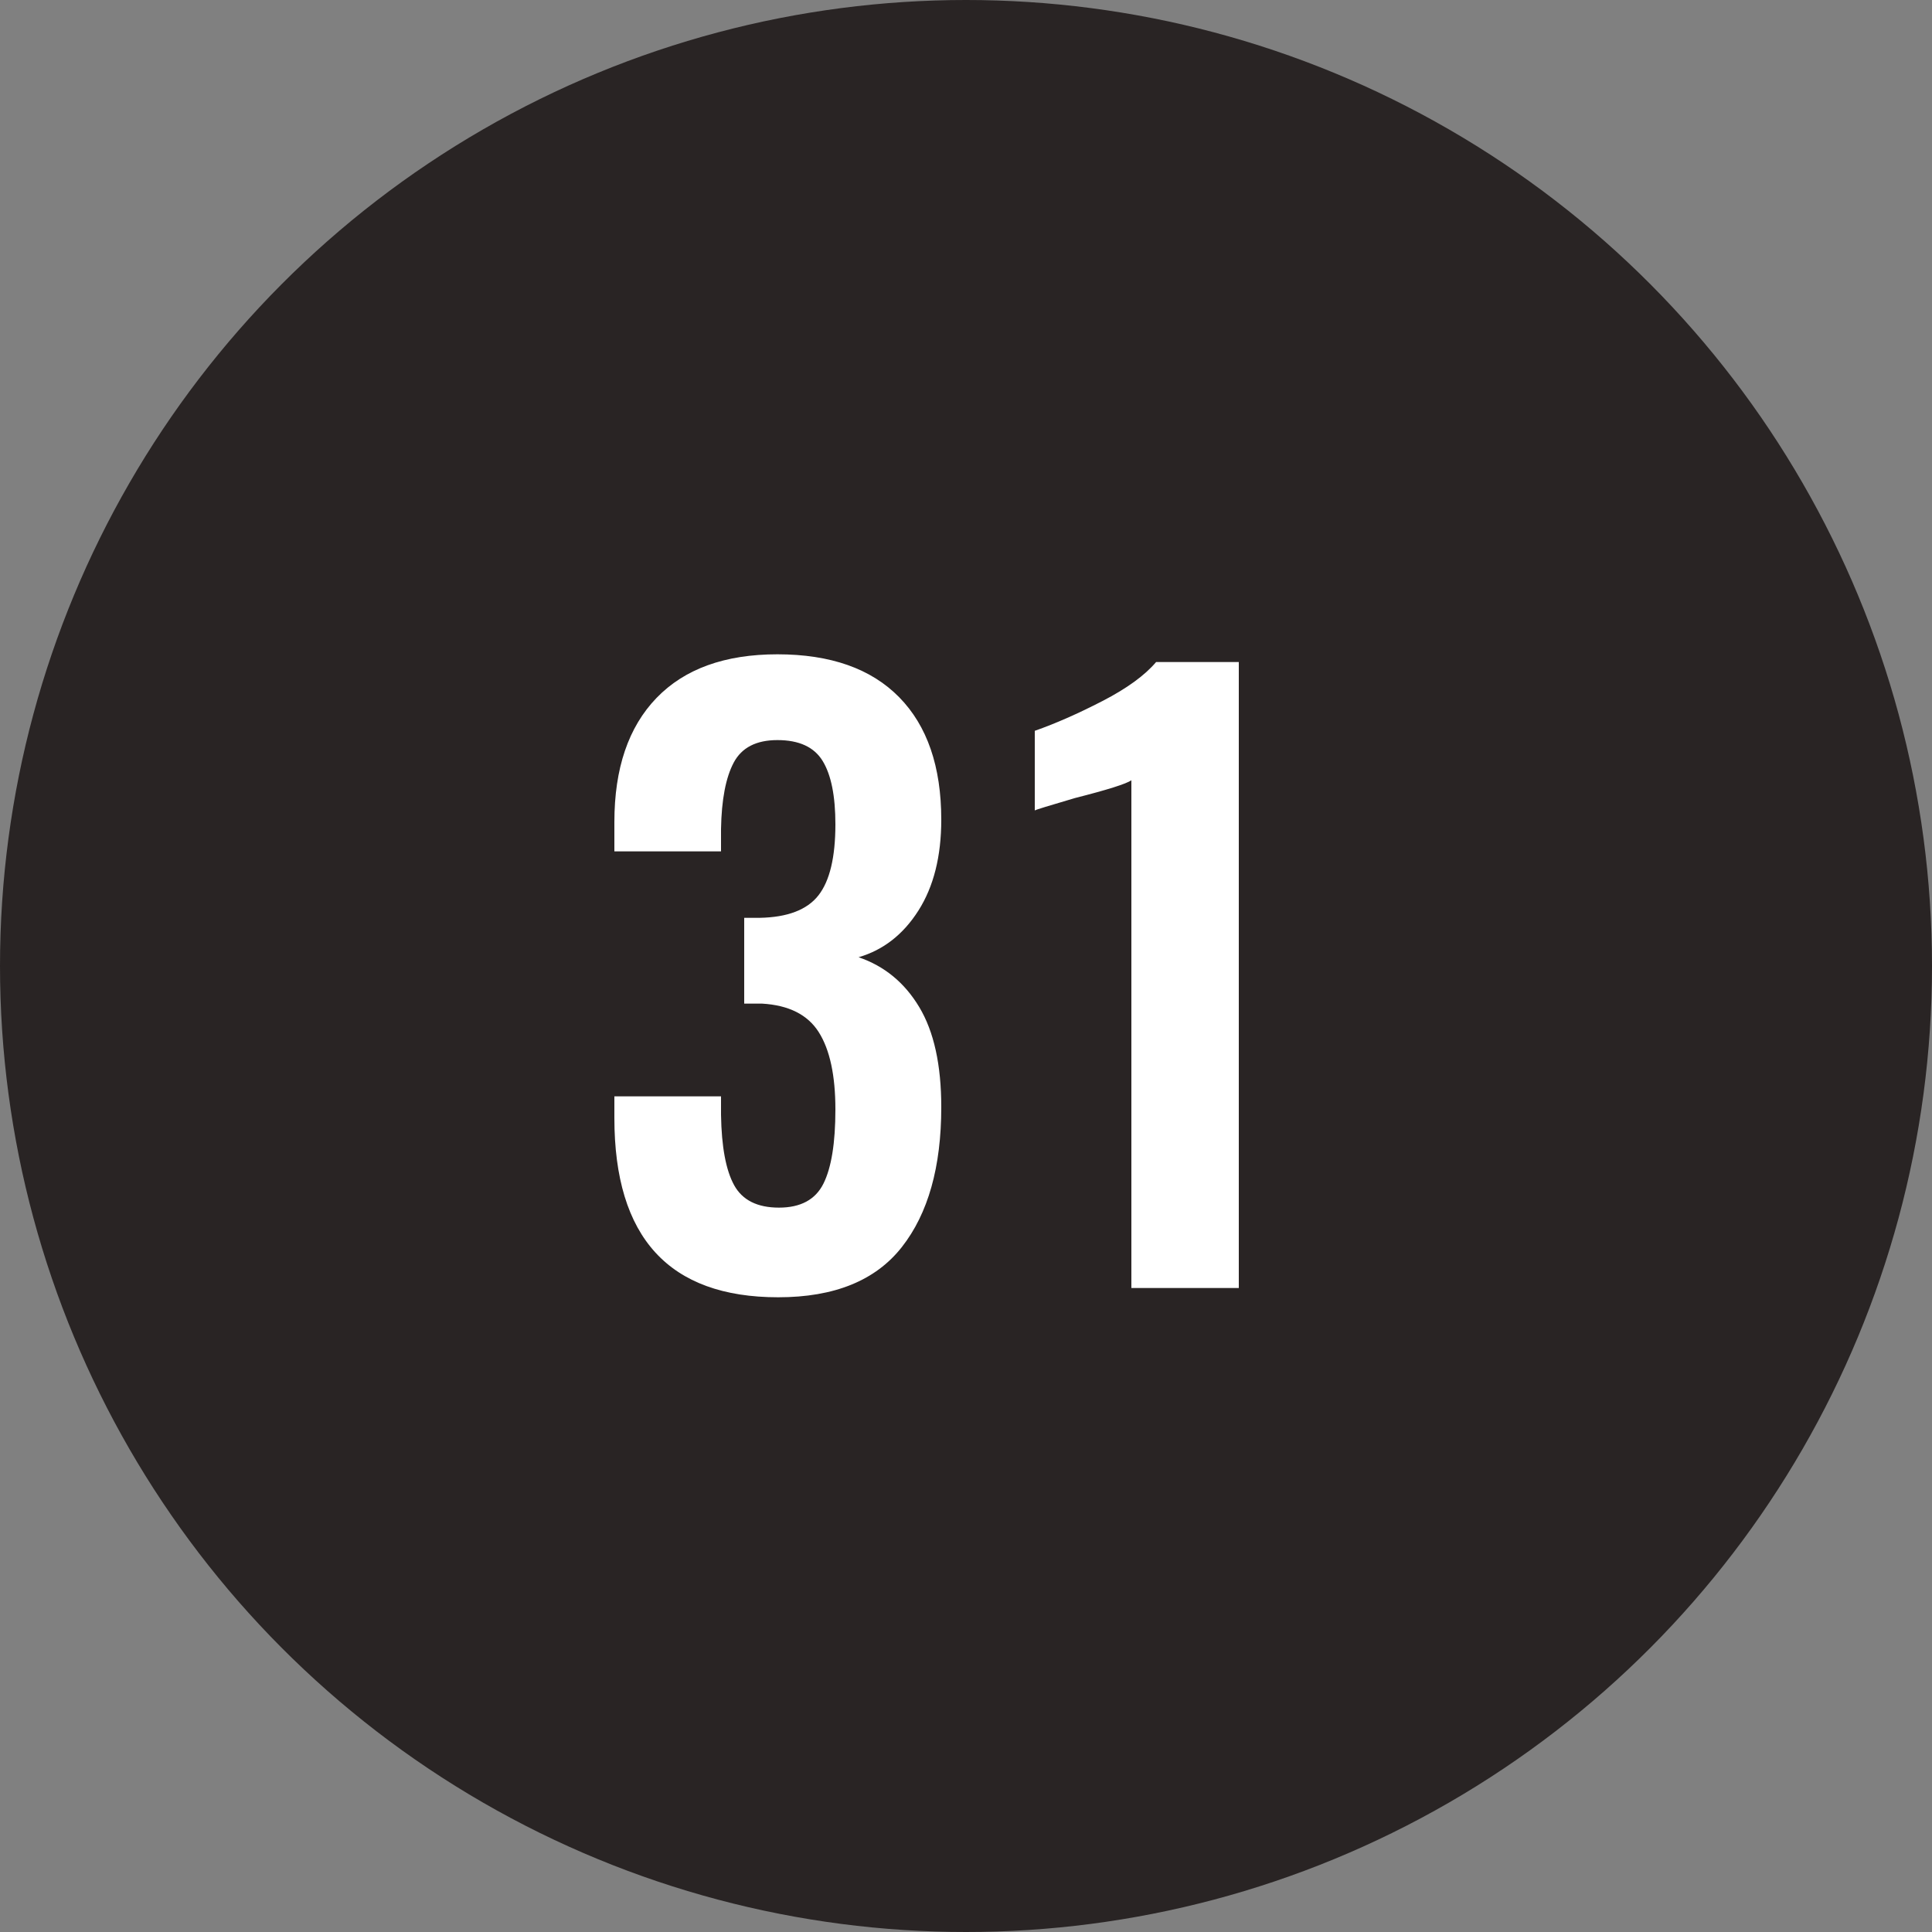
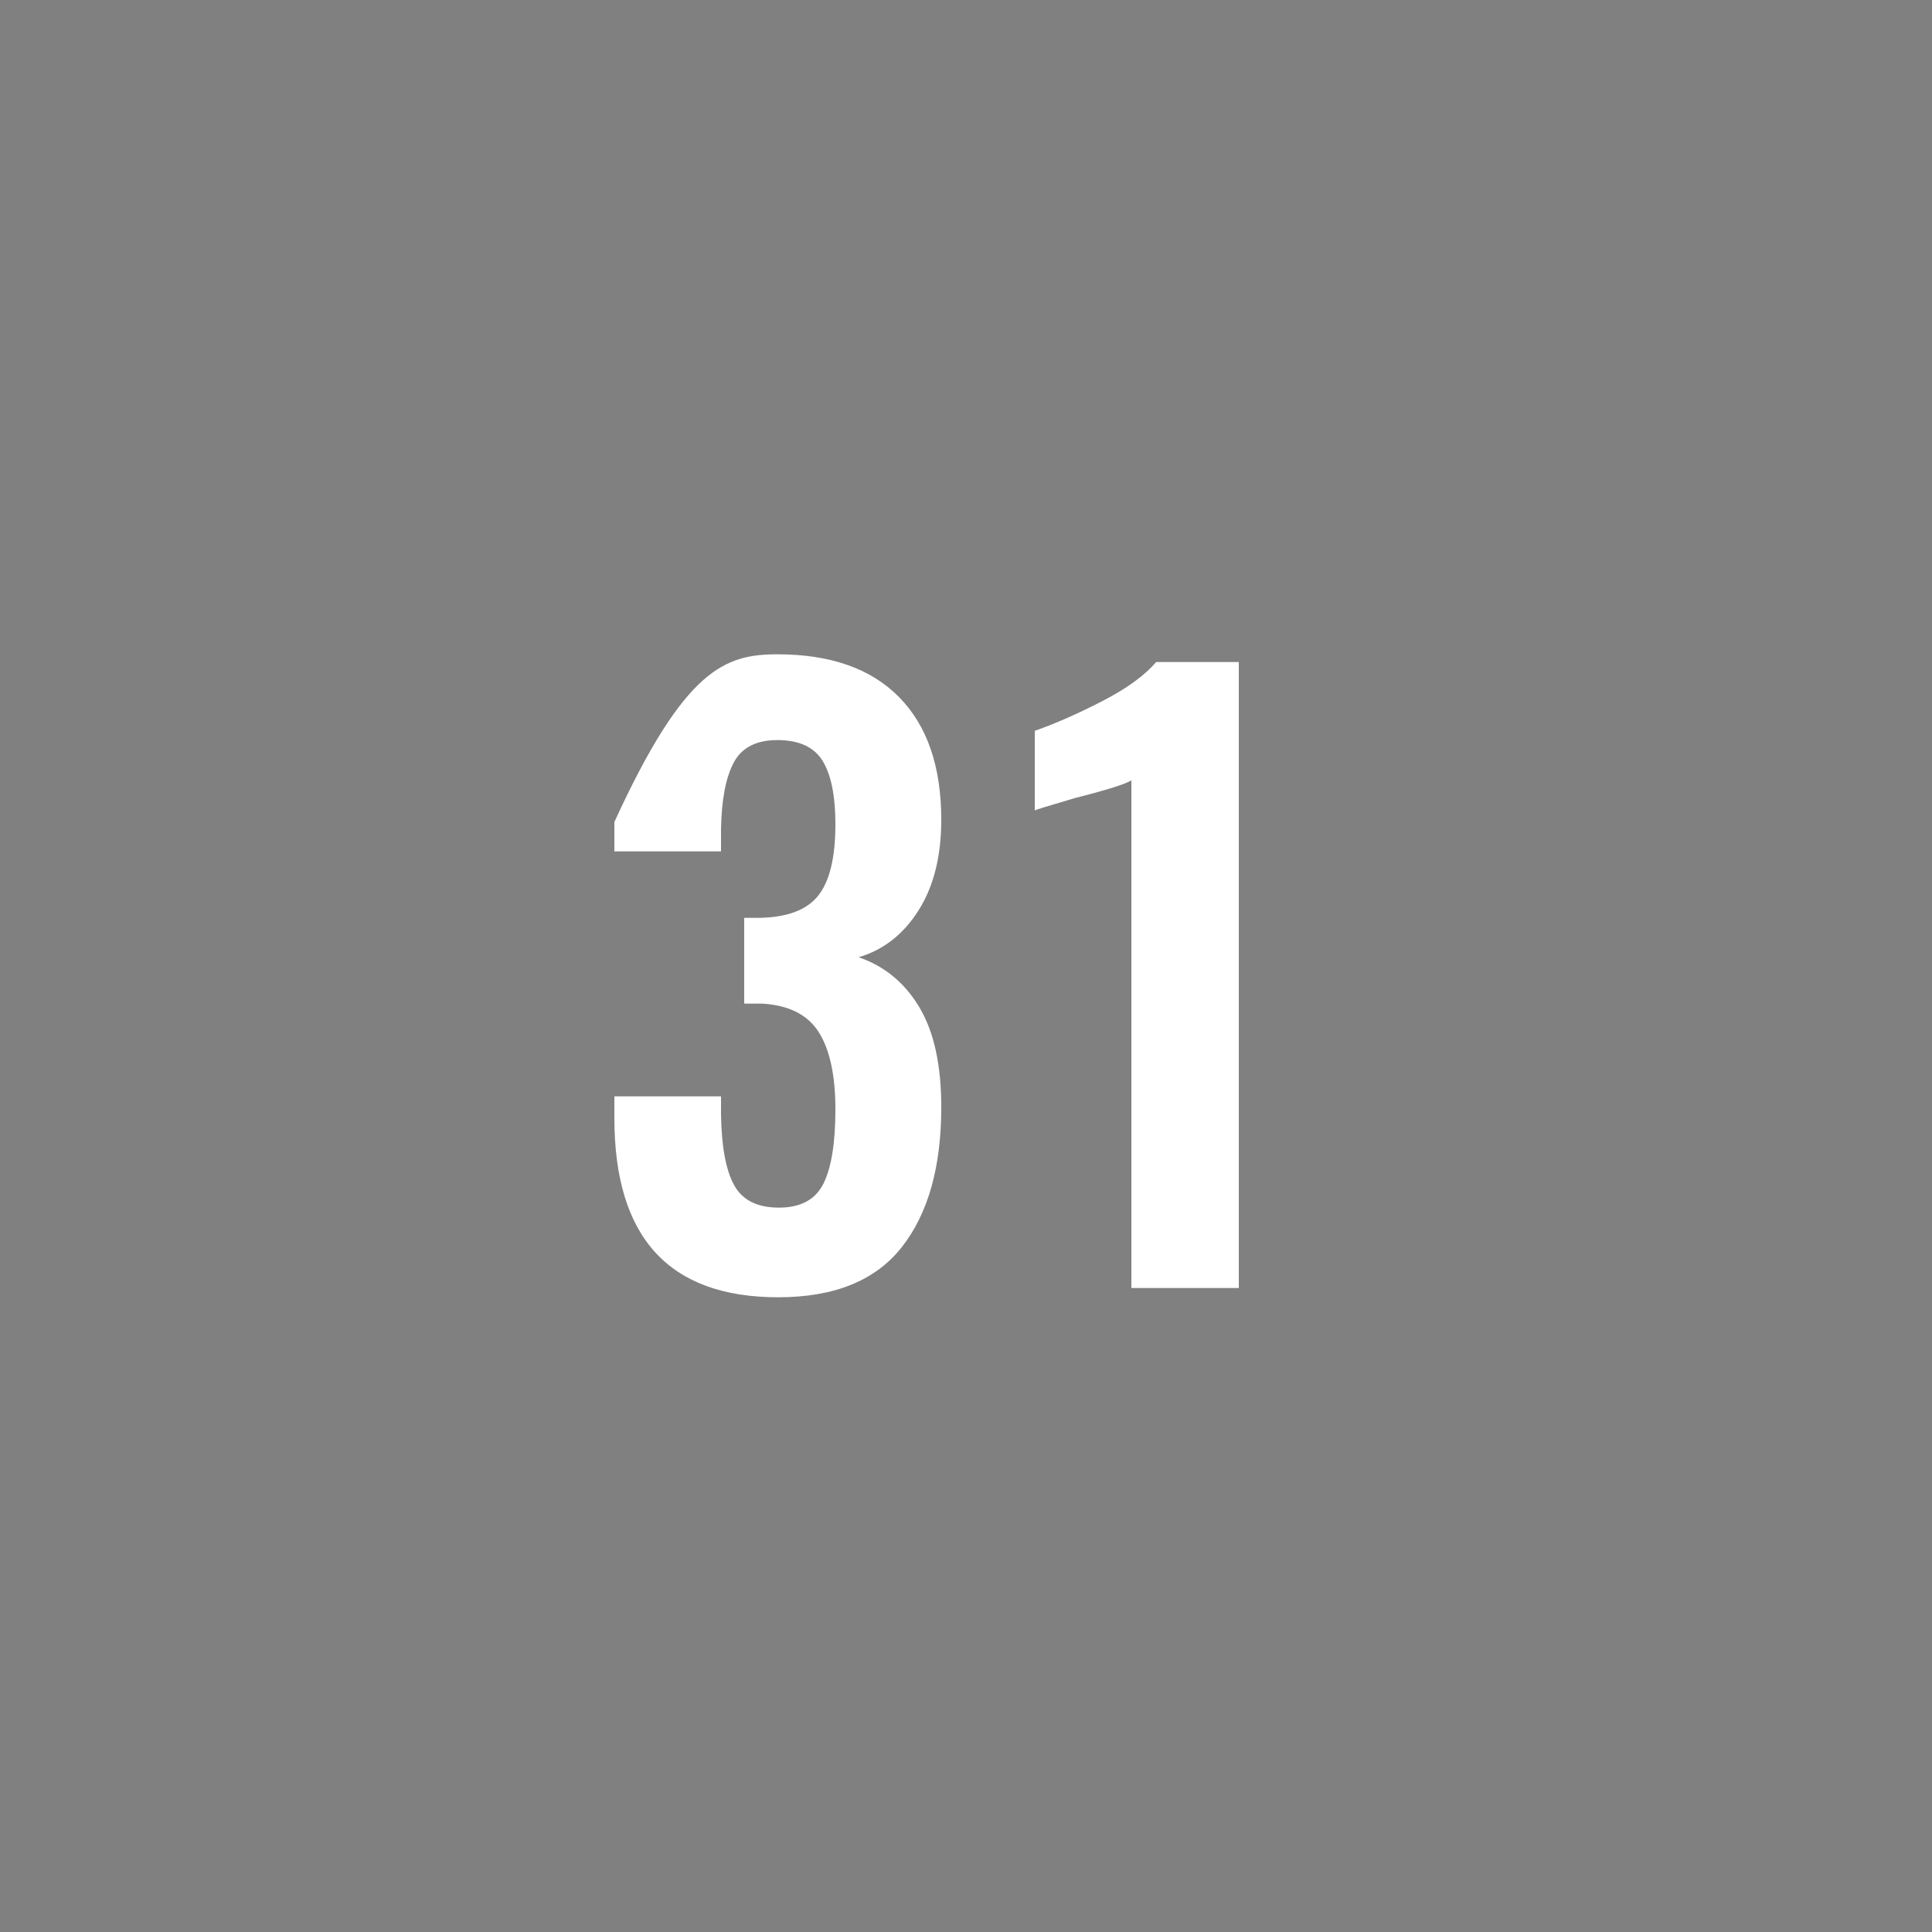
<svg xmlns="http://www.w3.org/2000/svg" width="30px" height="30px" viewBox="0 0 30 30" version="1.1">
  <rect x="0" y="0" width="30" height="30" fill="#808080" stroke="none" />
  <title>black-31</title>
  <desc>Created with Sketch.</desc>
  <defs />
  <g id="Page-1" stroke="none" stroke-width="1" fill="none" fill-rule="evenodd">
    <g id="31">
-       <circle id="oval-black" fill="#292424" cx="15" cy="15" r="15" />
-       <path d="M9.54,17.36 L9.54,17.024 L11.196,17.024 L11.196,17.312 C11.204,17.808 11.272,18.172 11.4,18.404 C11.528,18.636 11.76,18.752 12.096,18.752 C12.432,18.752 12.662,18.628 12.786,18.38 C12.91,18.132 12.972,17.748 12.972,17.228 C12.972,16.7 12.886,16.3 12.714,16.028 C12.542,15.756 12.248,15.608 11.832,15.584 L11.556,15.584 L11.556,14.252 L11.796,14.252 C12.228,14.244 12.532,14.128 12.708,13.904 C12.884,13.68 12.972,13.312 12.972,12.8 C12.972,12.36 12.906,12.032 12.774,11.816 C12.642,11.6 12.408,11.492 12.072,11.492 C11.744,11.492 11.518,11.608 11.394,11.84 C11.27,12.072 11.204,12.416 11.196,12.872 L11.196,13.22 L9.54,13.22 L9.54,12.764 C9.54,11.932 9.758,11.29 10.194,10.838 C10.63,10.386 11.256,10.16 12.072,10.16 C12.896,10.16 13.526,10.382 13.962,10.826 C14.398,11.27 14.616,11.904 14.616,12.728 C14.616,13.296 14.498,13.766 14.262,14.138 C14.026,14.51 13.716,14.752 13.332,14.864 C13.732,15 14.046,15.258 14.274,15.638 C14.502,16.018 14.616,16.536 14.616,17.192 C14.616,18.12 14.412,18.844 14.004,19.364 C13.596,19.884 12.956,20.144 12.084,20.144 C10.388,20.144 9.54,19.216 9.54,17.36 Z M17.568,12.116 C17.488,12.172 17.196,12.264 16.692,12.392 C16.284,12.512 16.076,12.576 16.068,12.584 L16.068,11.348 C16.388,11.236 16.738,11.082 17.118,10.886 C17.498,10.69 17.776,10.488 17.952,10.28 L19.236,10.28 L19.236,20 L17.568,20 L17.568,12.116 Z" id="23" fill="#FFFFFF" />
+       <path d="M9.54,17.36 L9.54,17.024 L11.196,17.024 L11.196,17.312 C11.204,17.808 11.272,18.172 11.4,18.404 C11.528,18.636 11.76,18.752 12.096,18.752 C12.432,18.752 12.662,18.628 12.786,18.38 C12.91,18.132 12.972,17.748 12.972,17.228 C12.972,16.7 12.886,16.3 12.714,16.028 C12.542,15.756 12.248,15.608 11.832,15.584 L11.556,15.584 L11.556,14.252 L11.796,14.252 C12.228,14.244 12.532,14.128 12.708,13.904 C12.884,13.68 12.972,13.312 12.972,12.8 C12.972,12.36 12.906,12.032 12.774,11.816 C12.642,11.6 12.408,11.492 12.072,11.492 C11.744,11.492 11.518,11.608 11.394,11.84 C11.27,12.072 11.204,12.416 11.196,12.872 L11.196,13.22 L9.54,13.22 L9.54,12.764 C10.63,10.386 11.256,10.16 12.072,10.16 C12.896,10.16 13.526,10.382 13.962,10.826 C14.398,11.27 14.616,11.904 14.616,12.728 C14.616,13.296 14.498,13.766 14.262,14.138 C14.026,14.51 13.716,14.752 13.332,14.864 C13.732,15 14.046,15.258 14.274,15.638 C14.502,16.018 14.616,16.536 14.616,17.192 C14.616,18.12 14.412,18.844 14.004,19.364 C13.596,19.884 12.956,20.144 12.084,20.144 C10.388,20.144 9.54,19.216 9.54,17.36 Z M17.568,12.116 C17.488,12.172 17.196,12.264 16.692,12.392 C16.284,12.512 16.076,12.576 16.068,12.584 L16.068,11.348 C16.388,11.236 16.738,11.082 17.118,10.886 C17.498,10.69 17.776,10.488 17.952,10.28 L19.236,10.28 L19.236,20 L17.568,20 L17.568,12.116 Z" id="23" fill="#FFFFFF" />
    </g>
  </g>
</svg>